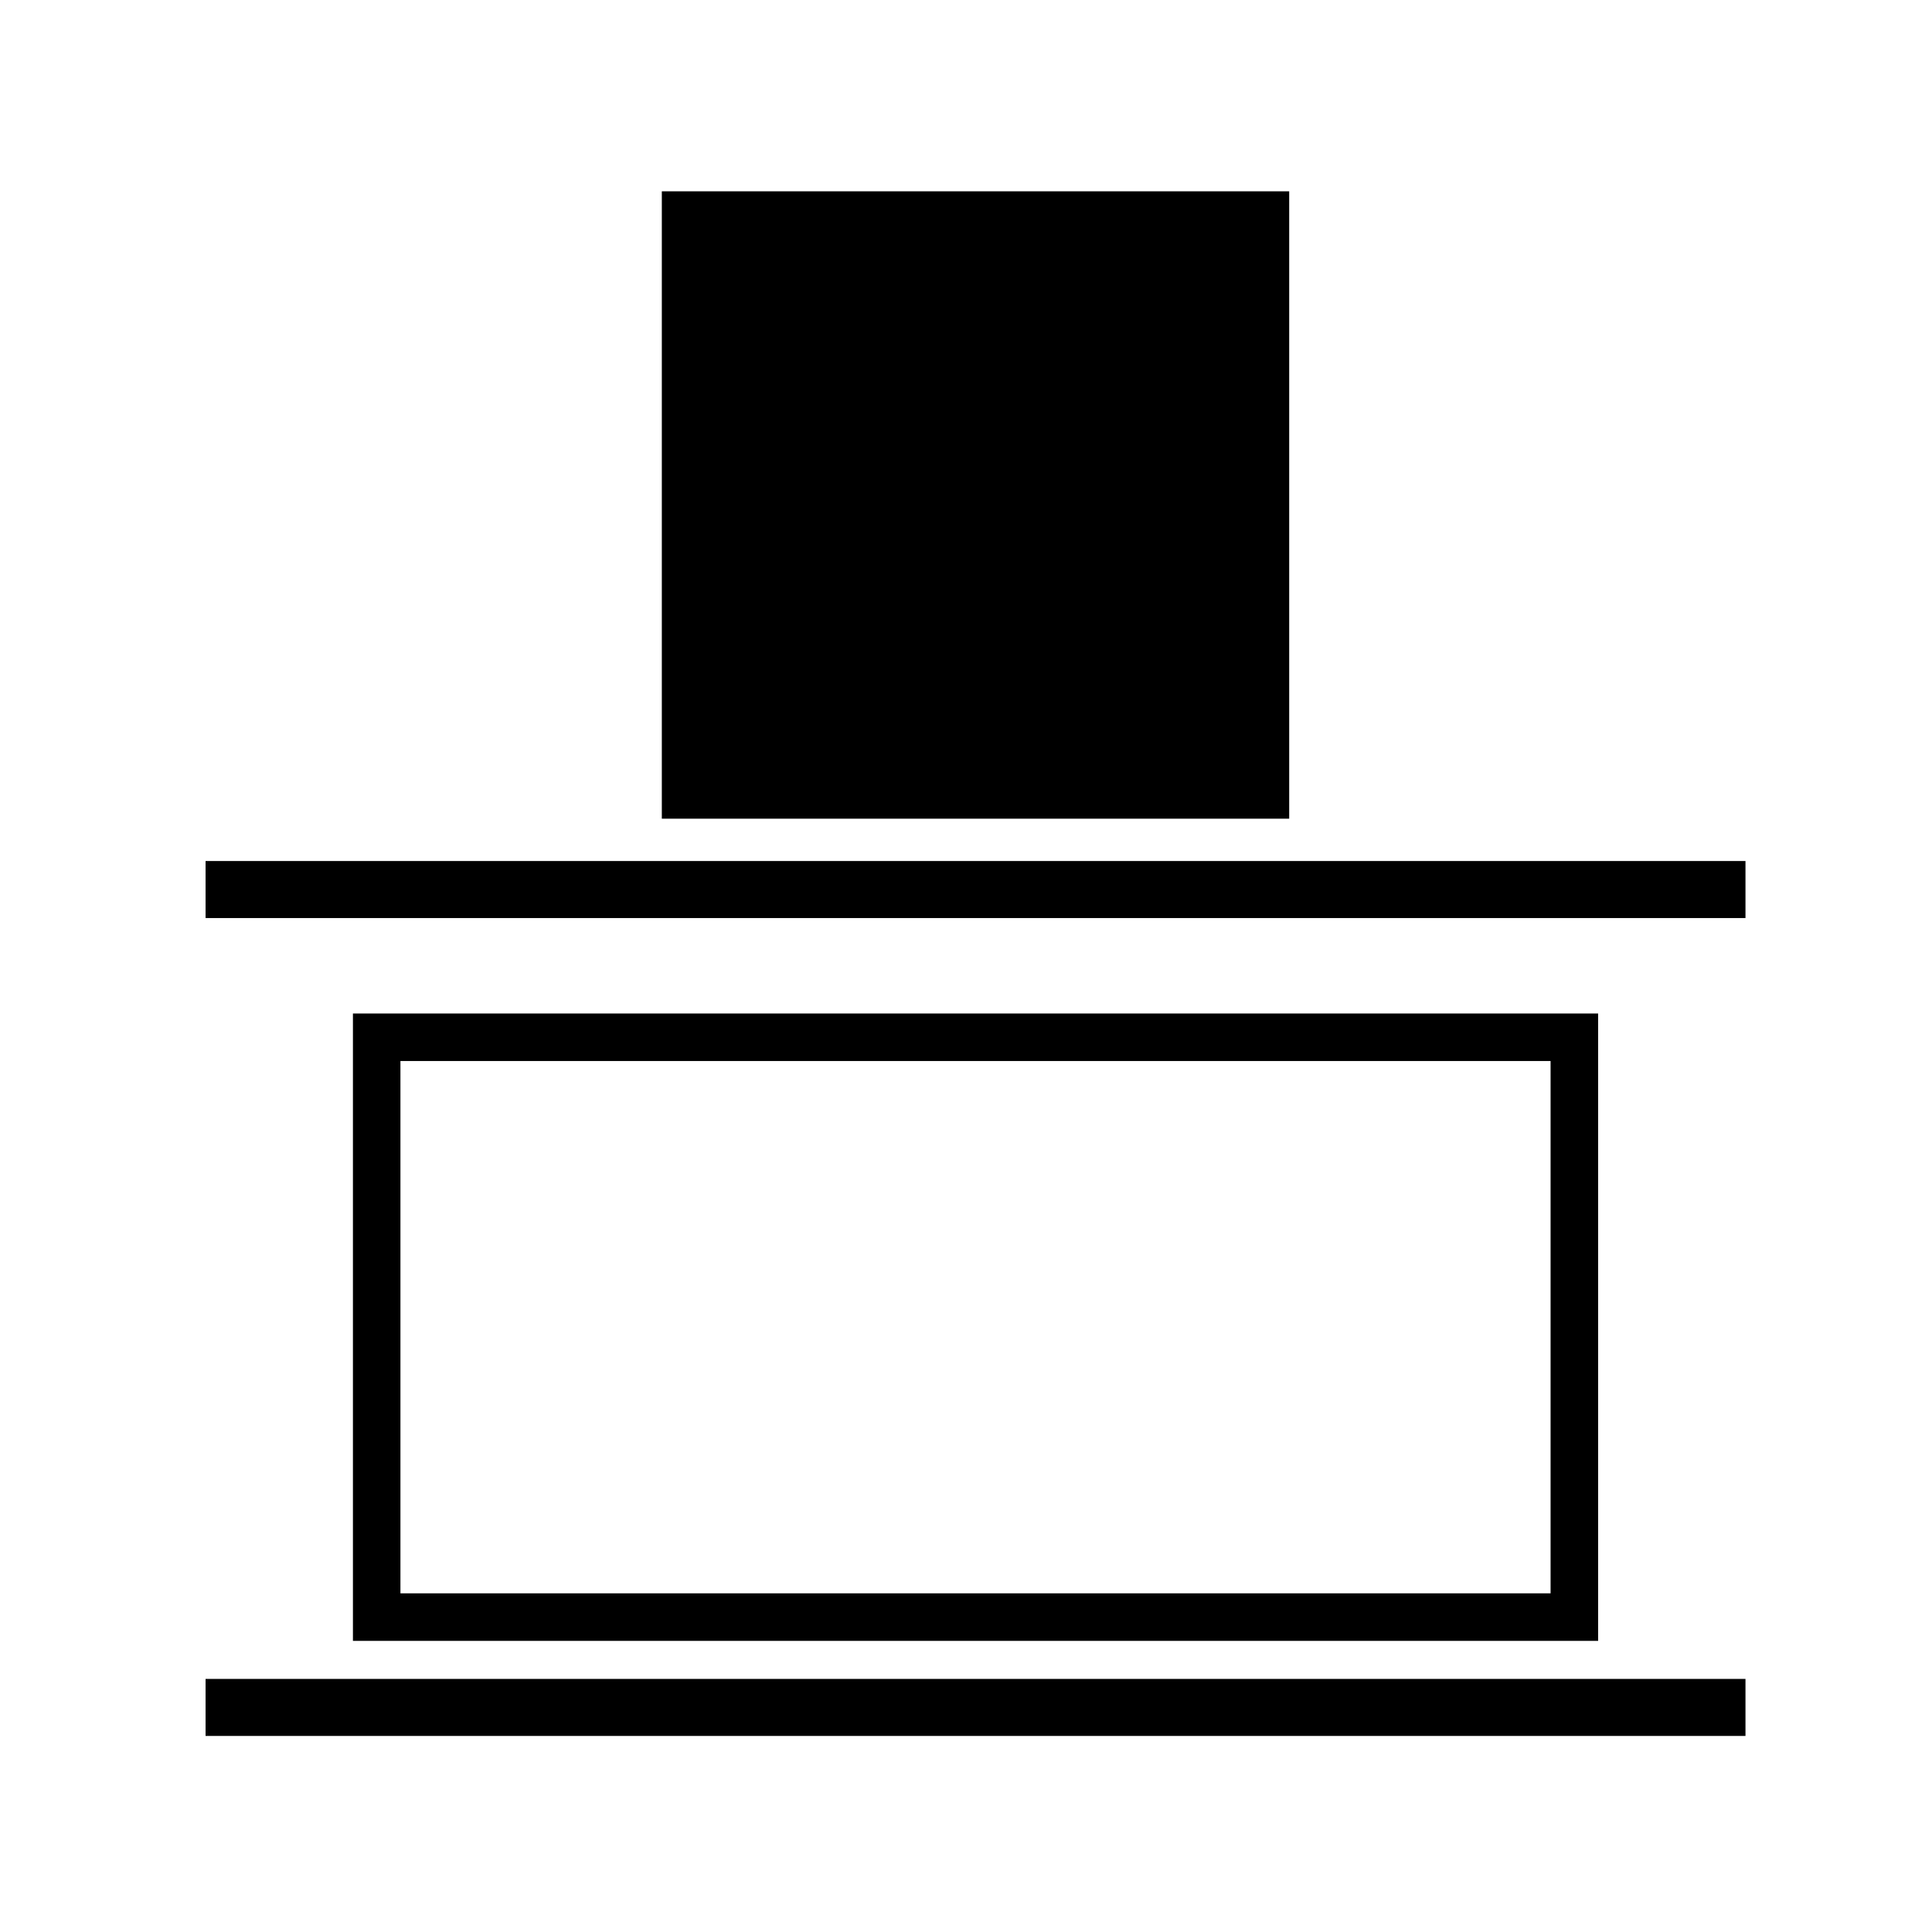
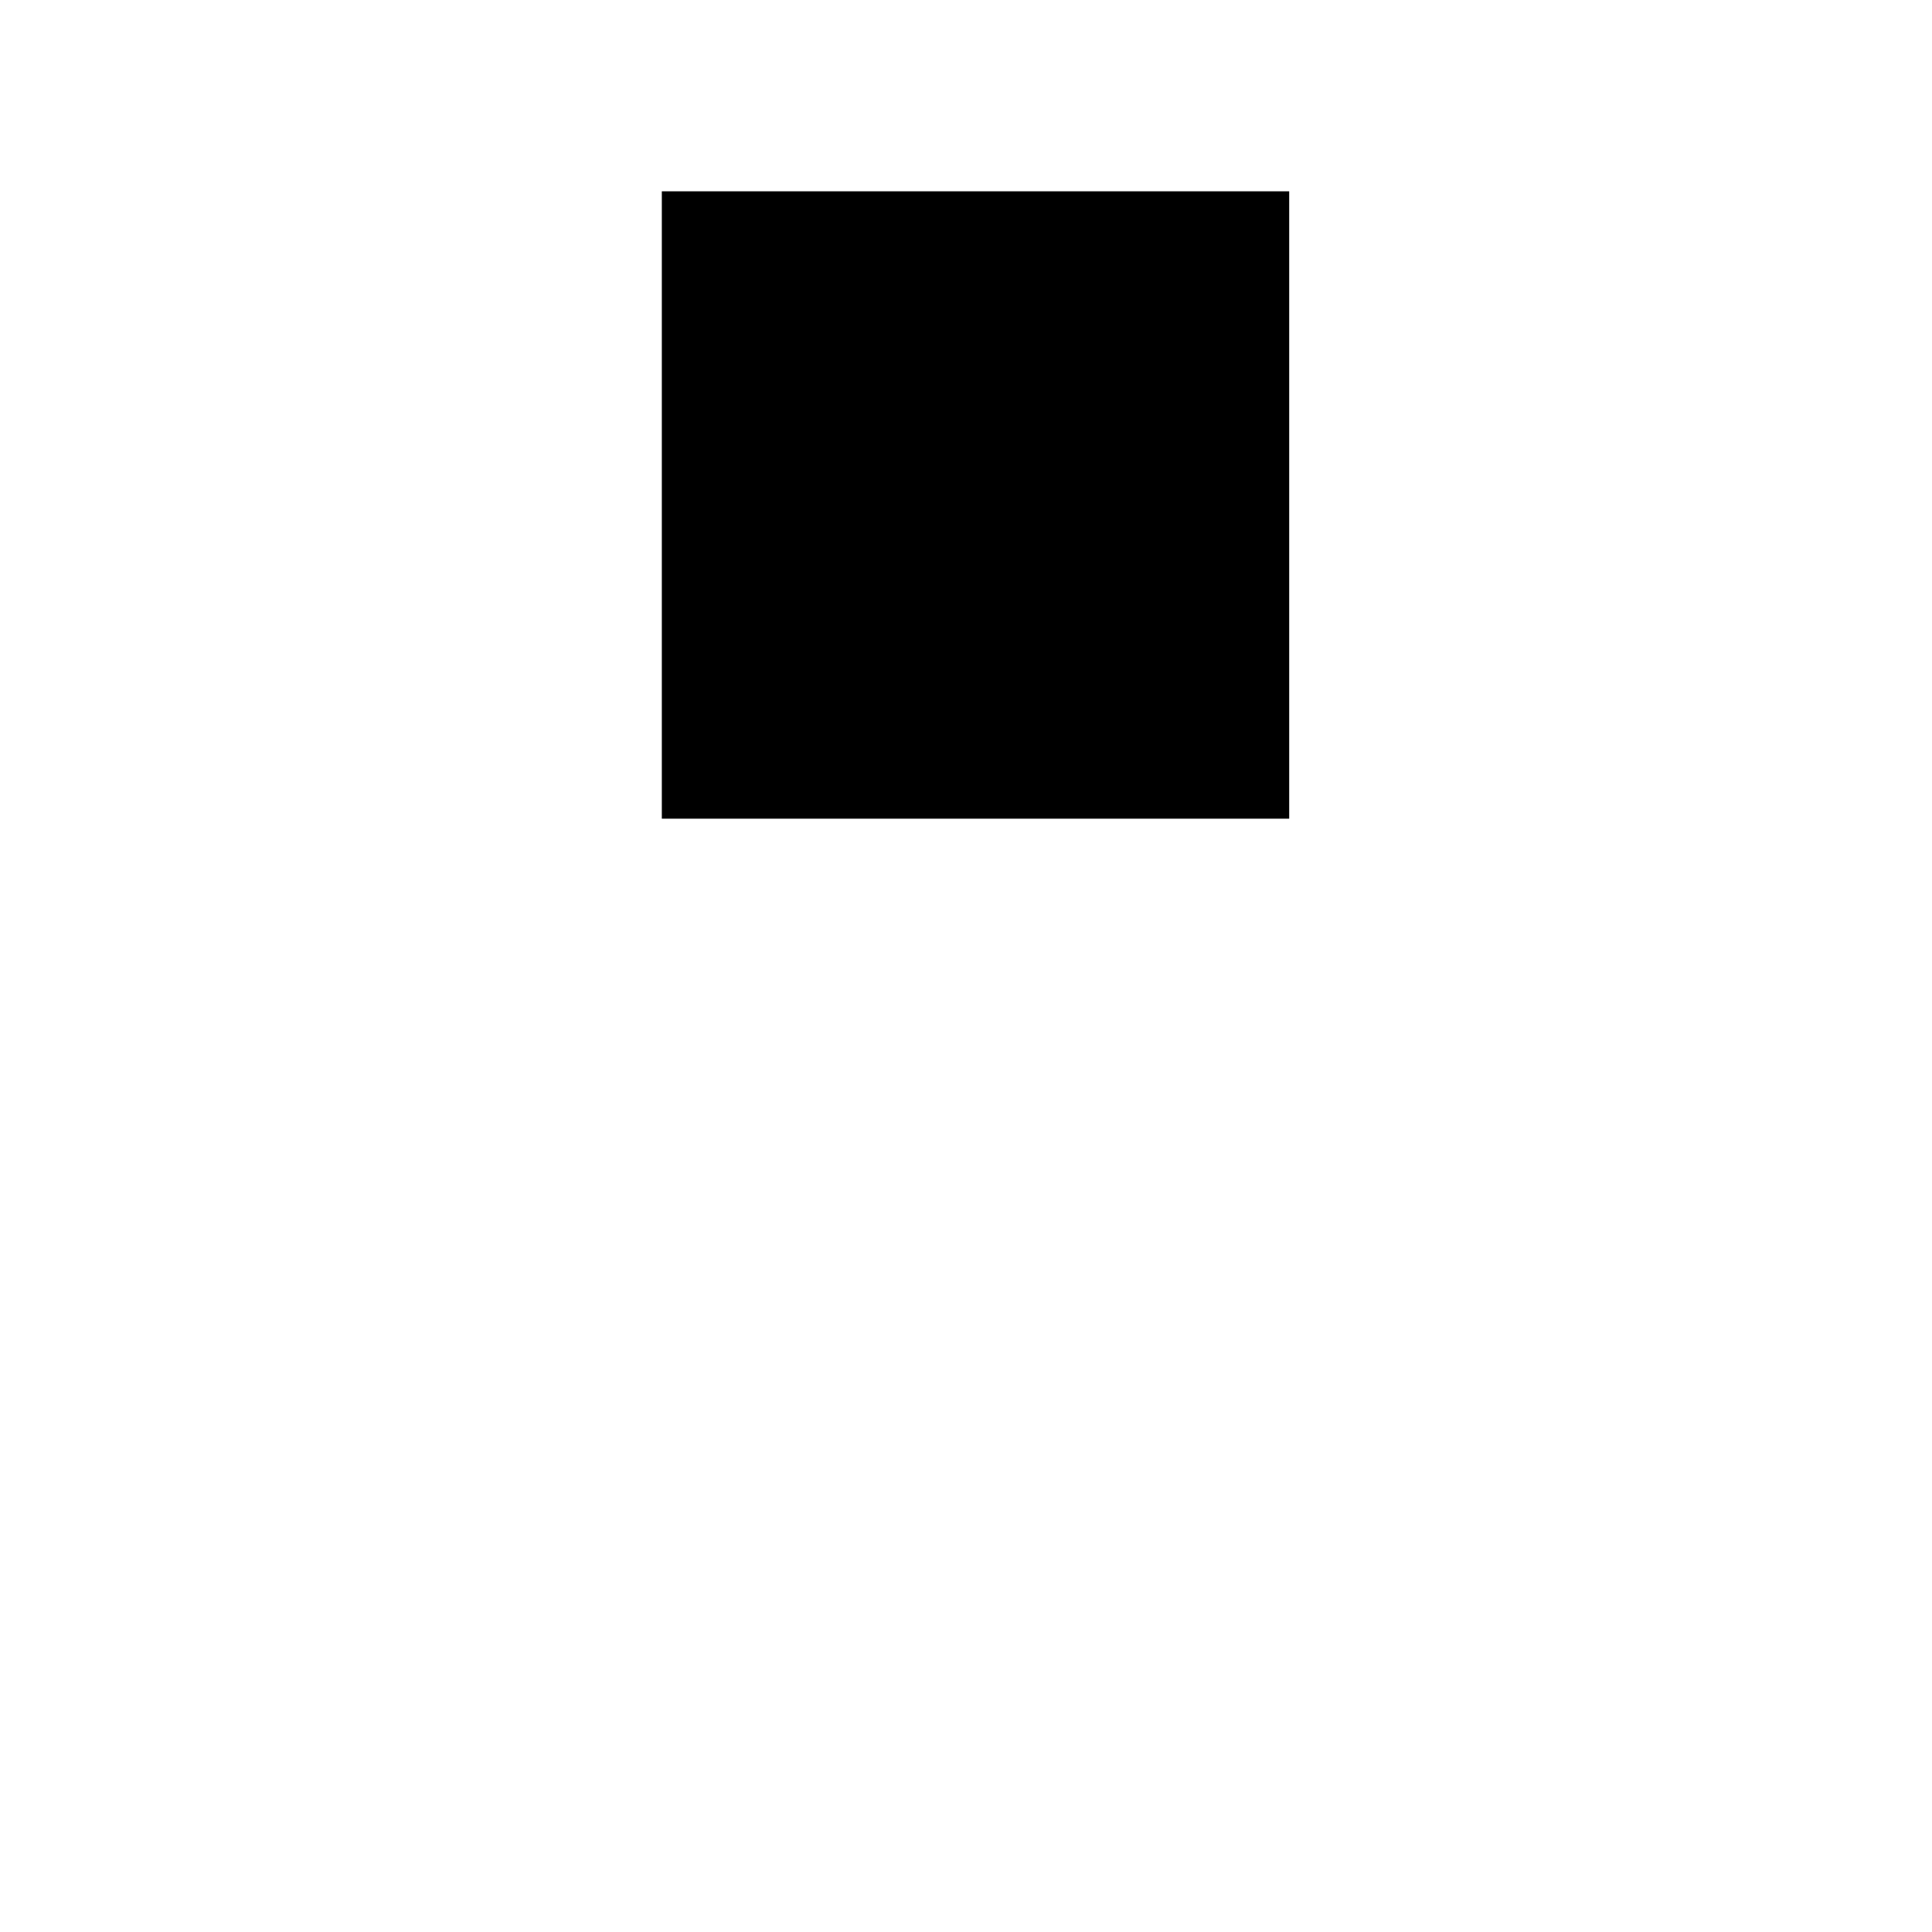
<svg xmlns="http://www.w3.org/2000/svg" fill="#000000" width="800px" height="800px" version="1.1" viewBox="144 144 512 512">
  <g>
-     <path d="m198.48 588.93h408.09v15.113h-408.09z" />
    <path d="m319.39 194.7h166.26v166.26h-166.26z" />
-     <path d="m198.48 372.18h408.09v15.113h-408.09z" />
-     <path d="m403.78 412.59h-166.25v166.26h329.99v-166.26zm151.14 153.66h-304.8v-141.07h304.8z" />
  </g>
</svg>